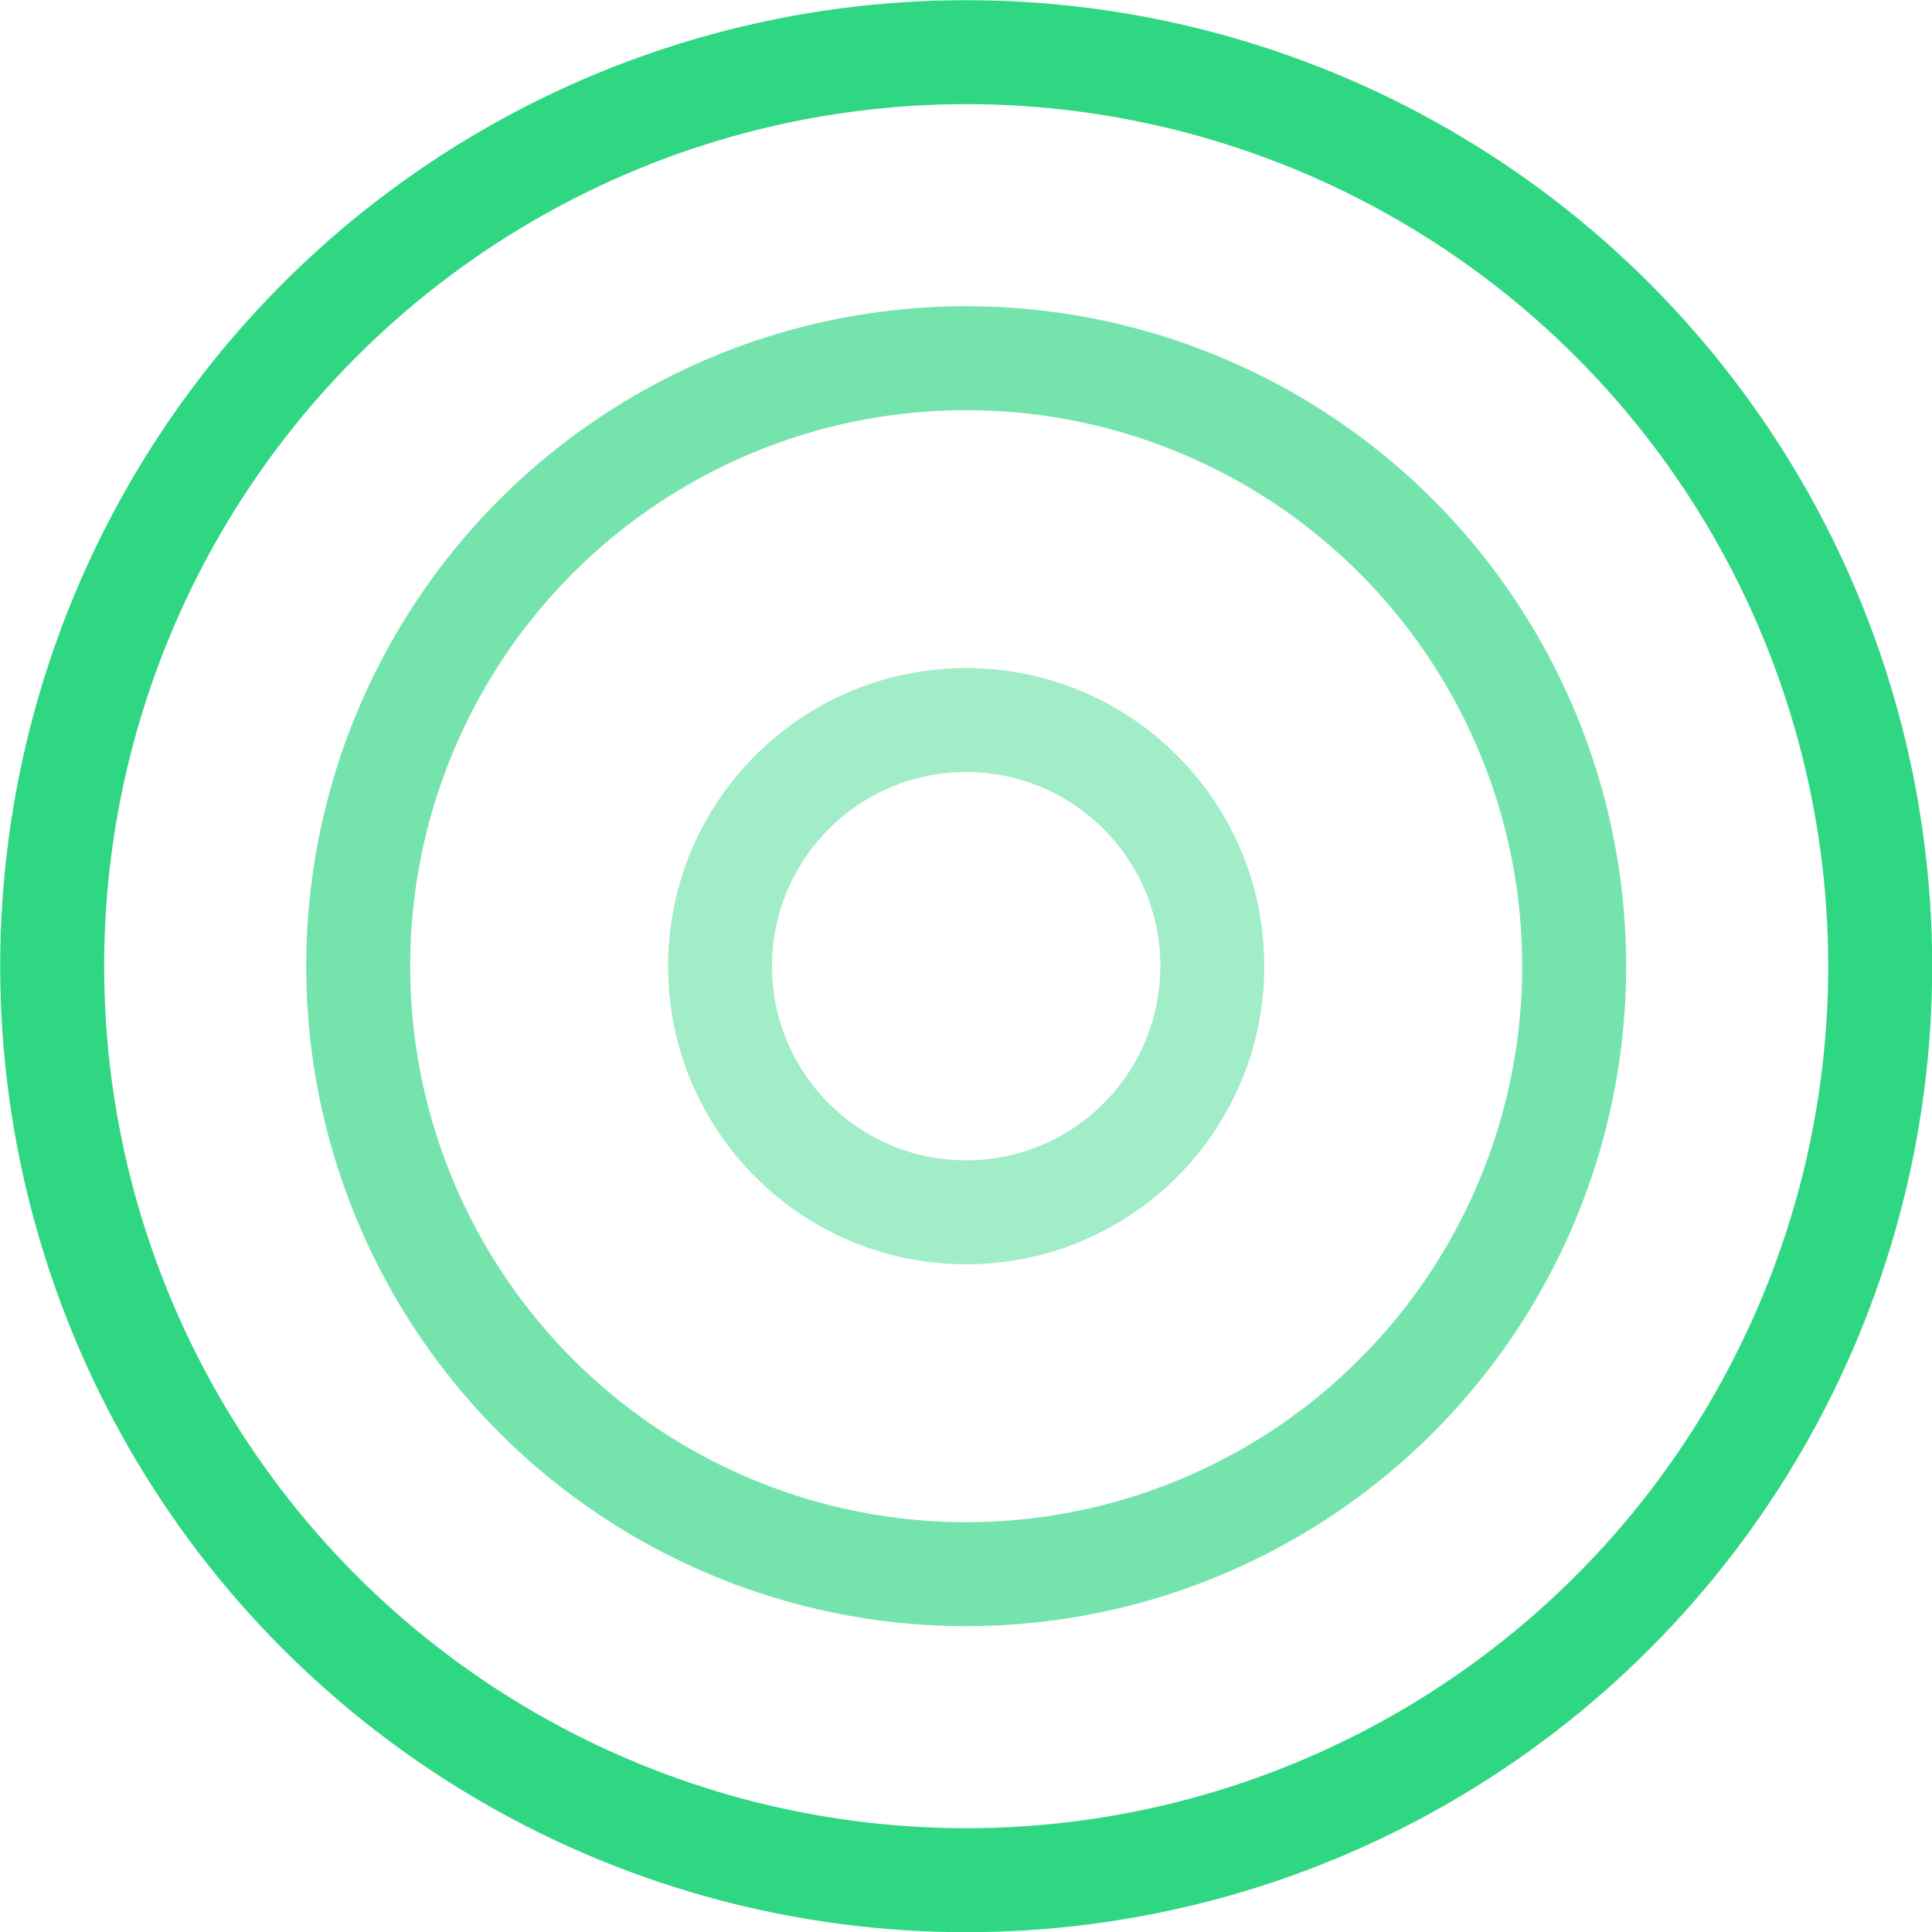
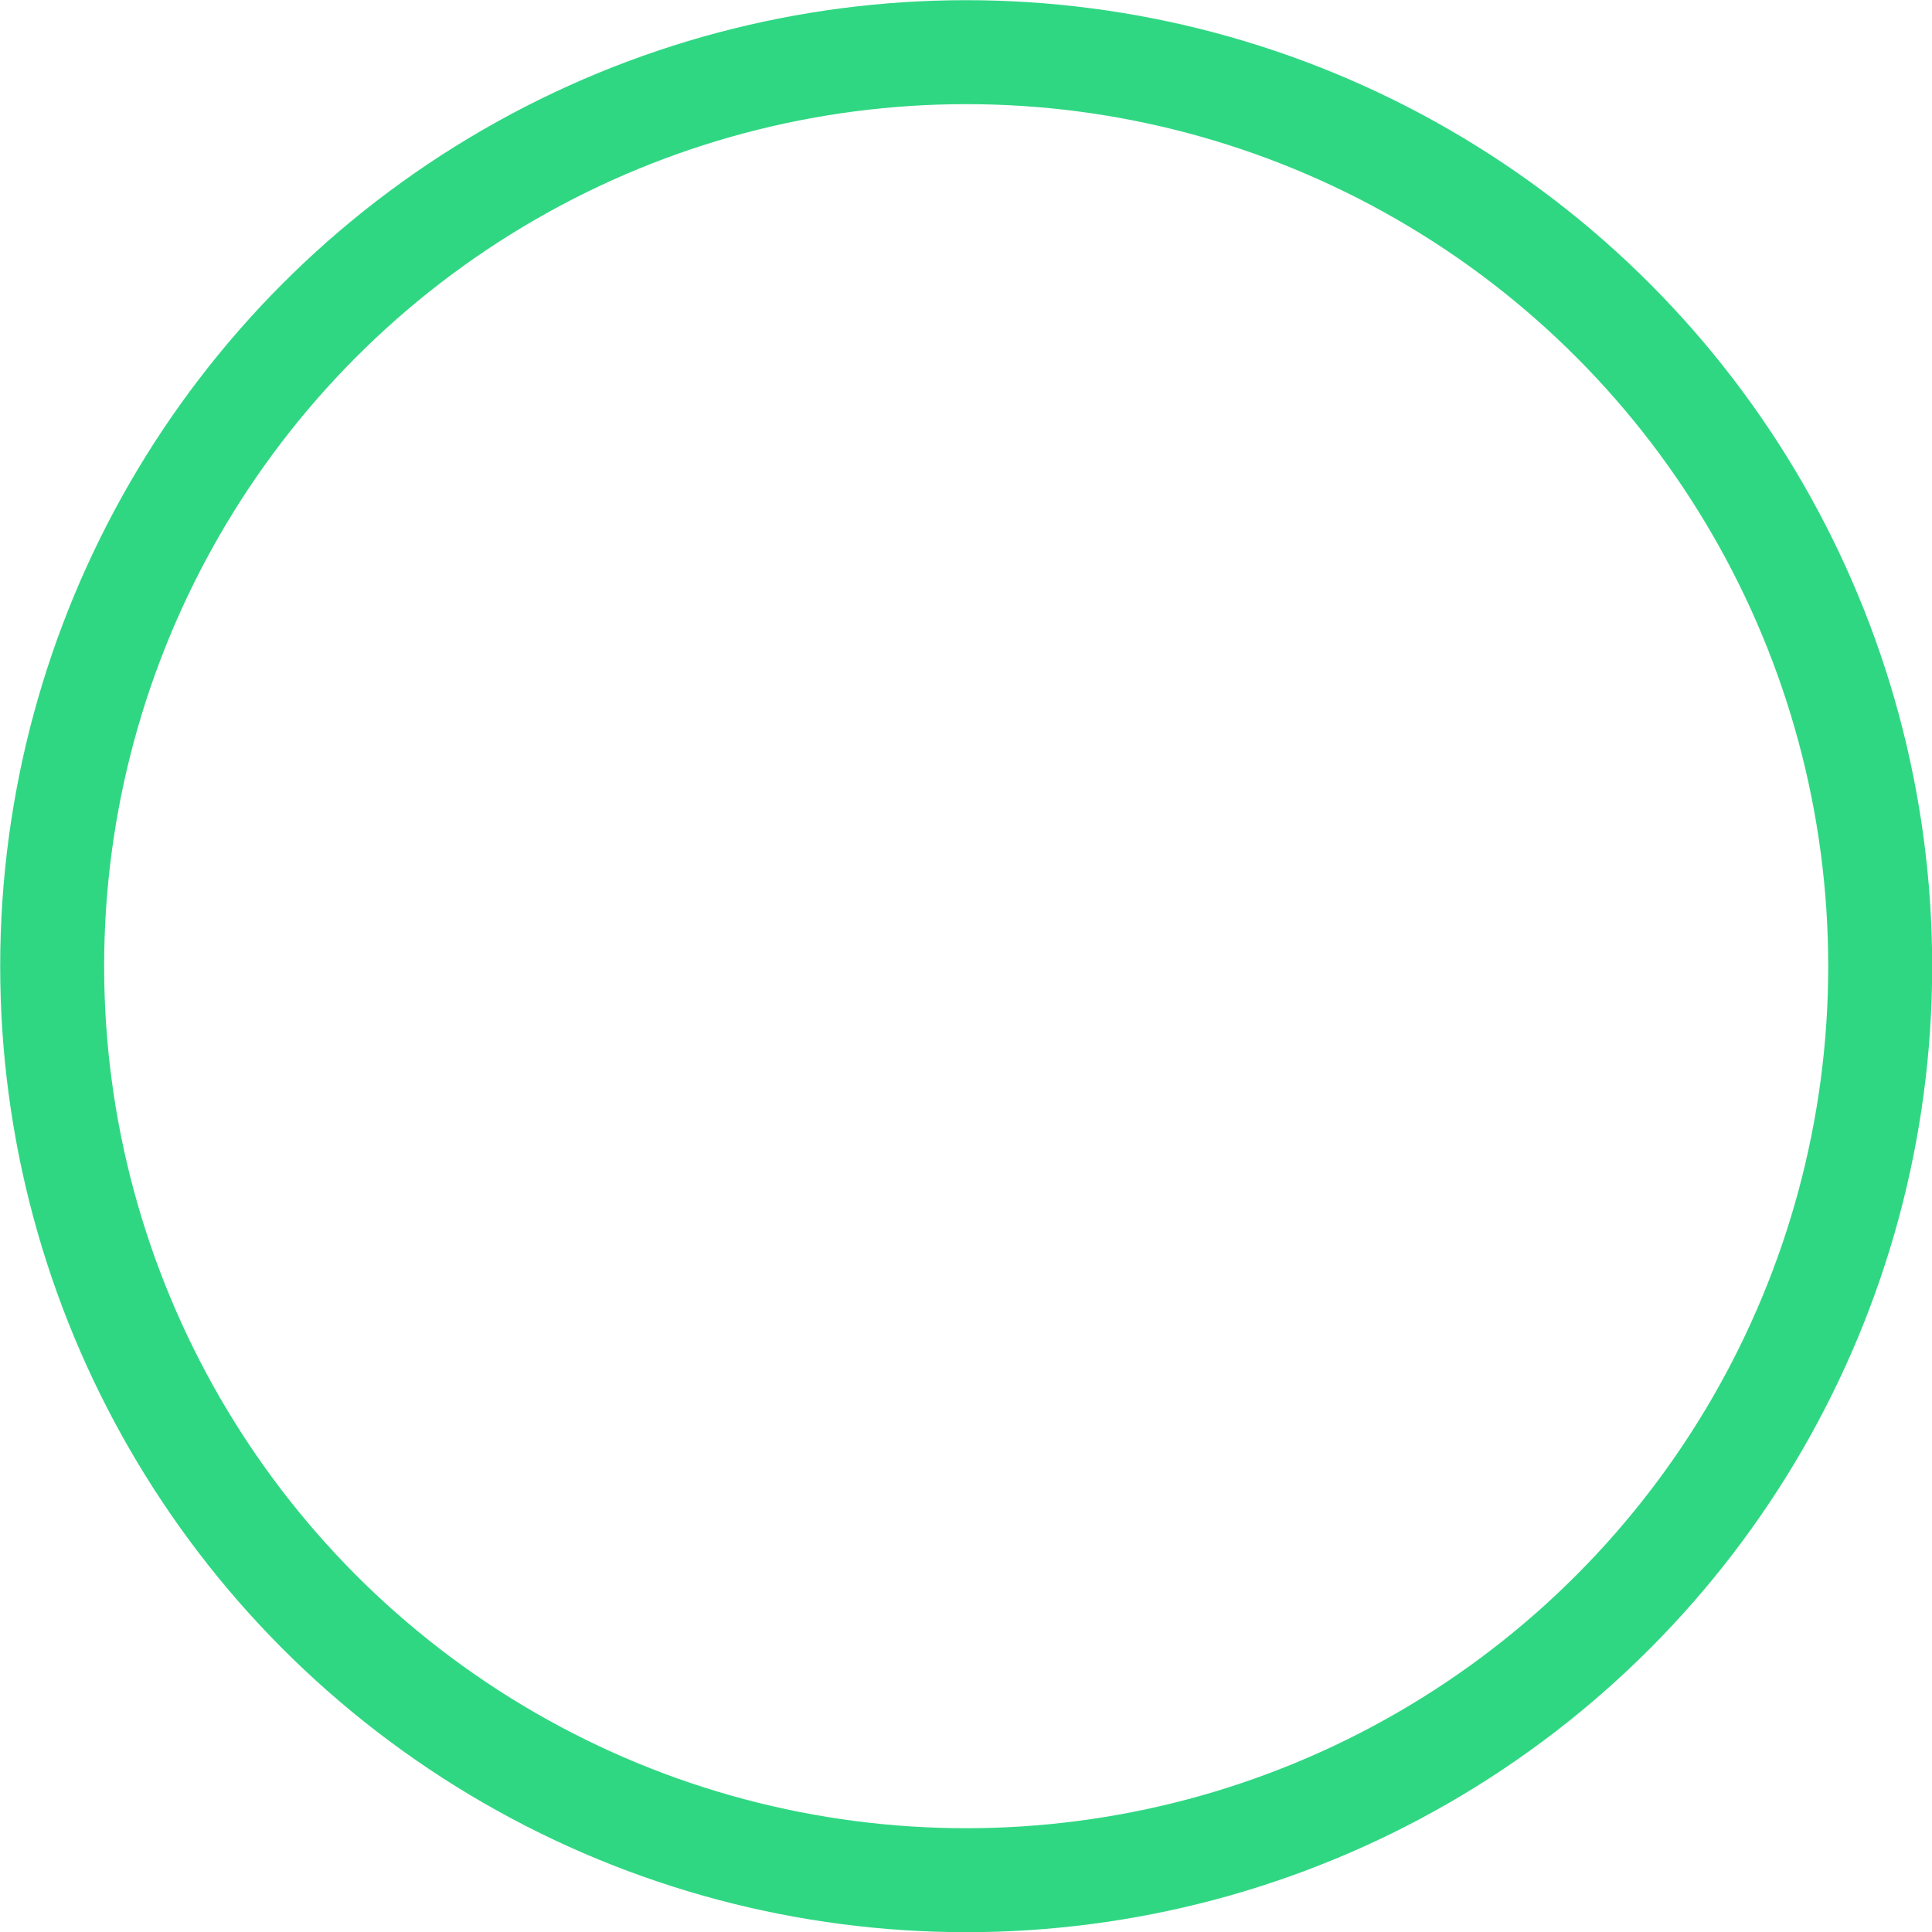
<svg xmlns="http://www.w3.org/2000/svg" viewBox="0 0 52.59 52.59">
  <defs>
    <style>.cls-1,.cls-2,.cls-3{fill:none;stroke-miterlimit:10;stroke-width:2.83px;}.cls-1{stroke:#30d783;}.cls-2{stroke:#74e4ac;}.cls-3{stroke:#a1edc7;}</style>
  </defs>
  <title>6666</title>
  <g id="Слой_2" data-name="Слой 2">
    <g id="Слой_1-2" data-name="Слой 1">
      <circle class="cls-1" cx="26.3" cy="26.3" r="24.88" />
-       <circle class="cls-2" cx="26.3" cy="26.3" r="16.55" />
-       <circle class="cls-3" cx="26.3" cy="26.3" r="6.7" />
    </g>
  </g>
</svg>